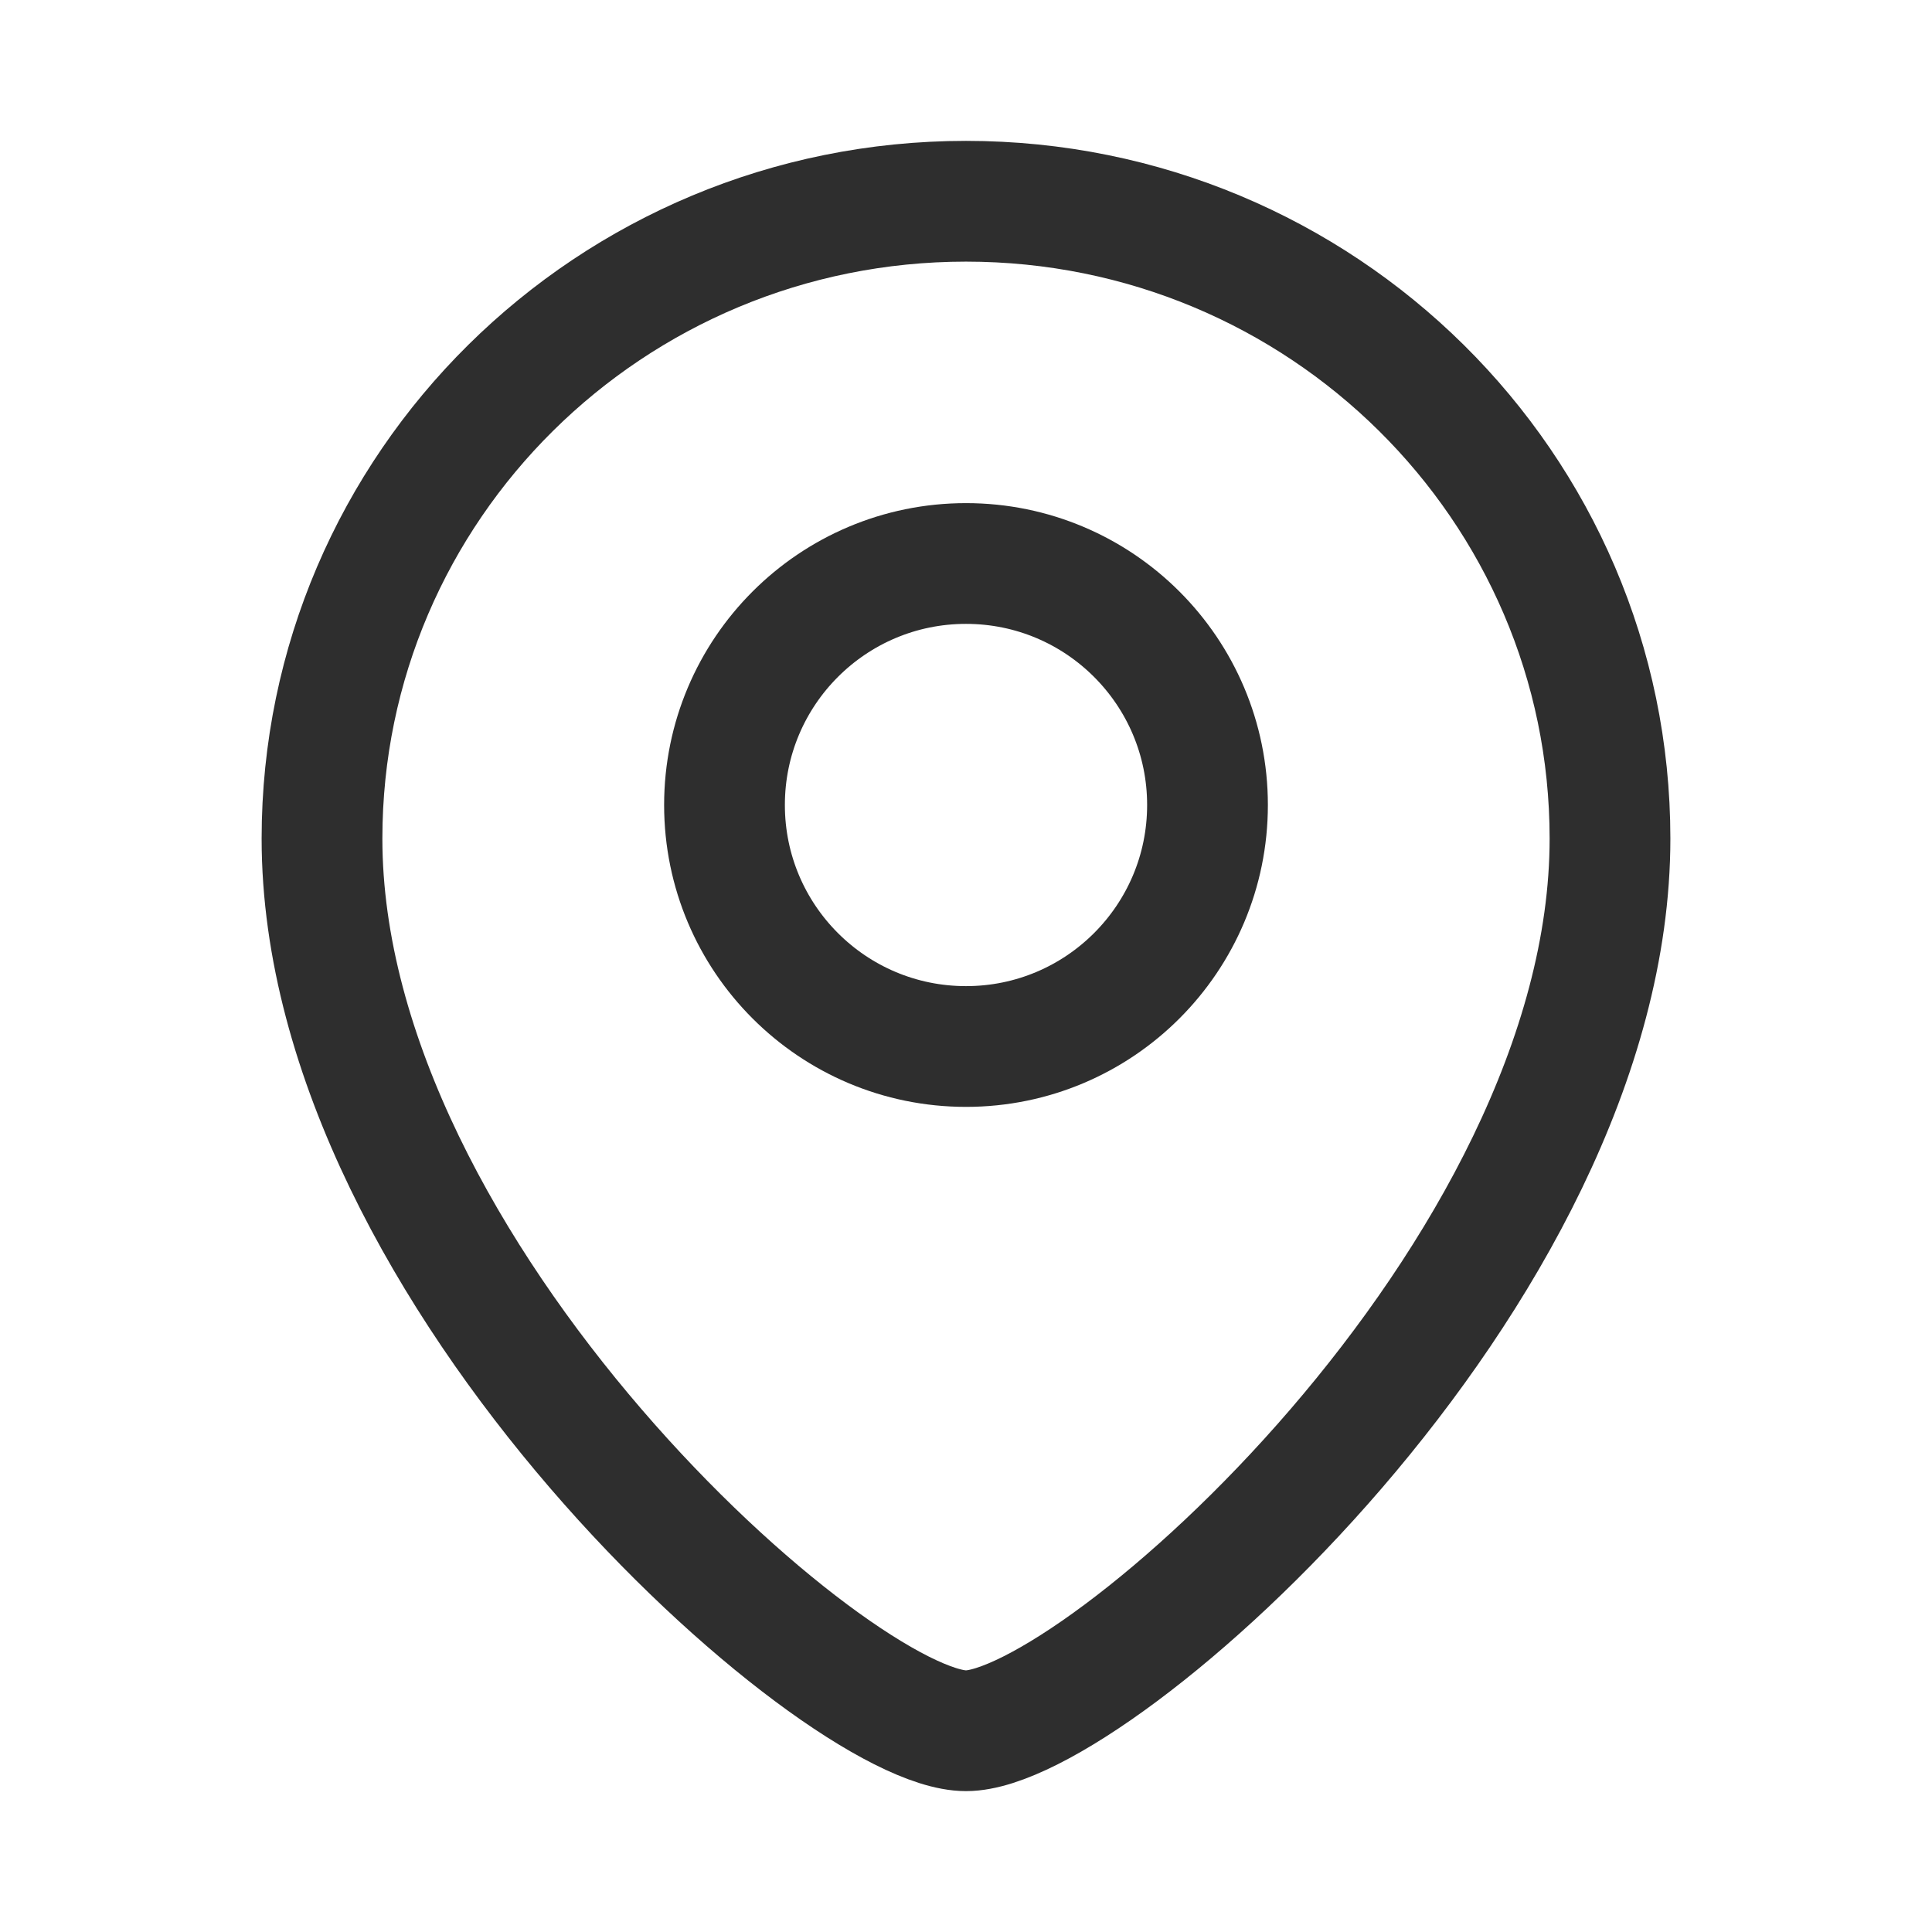
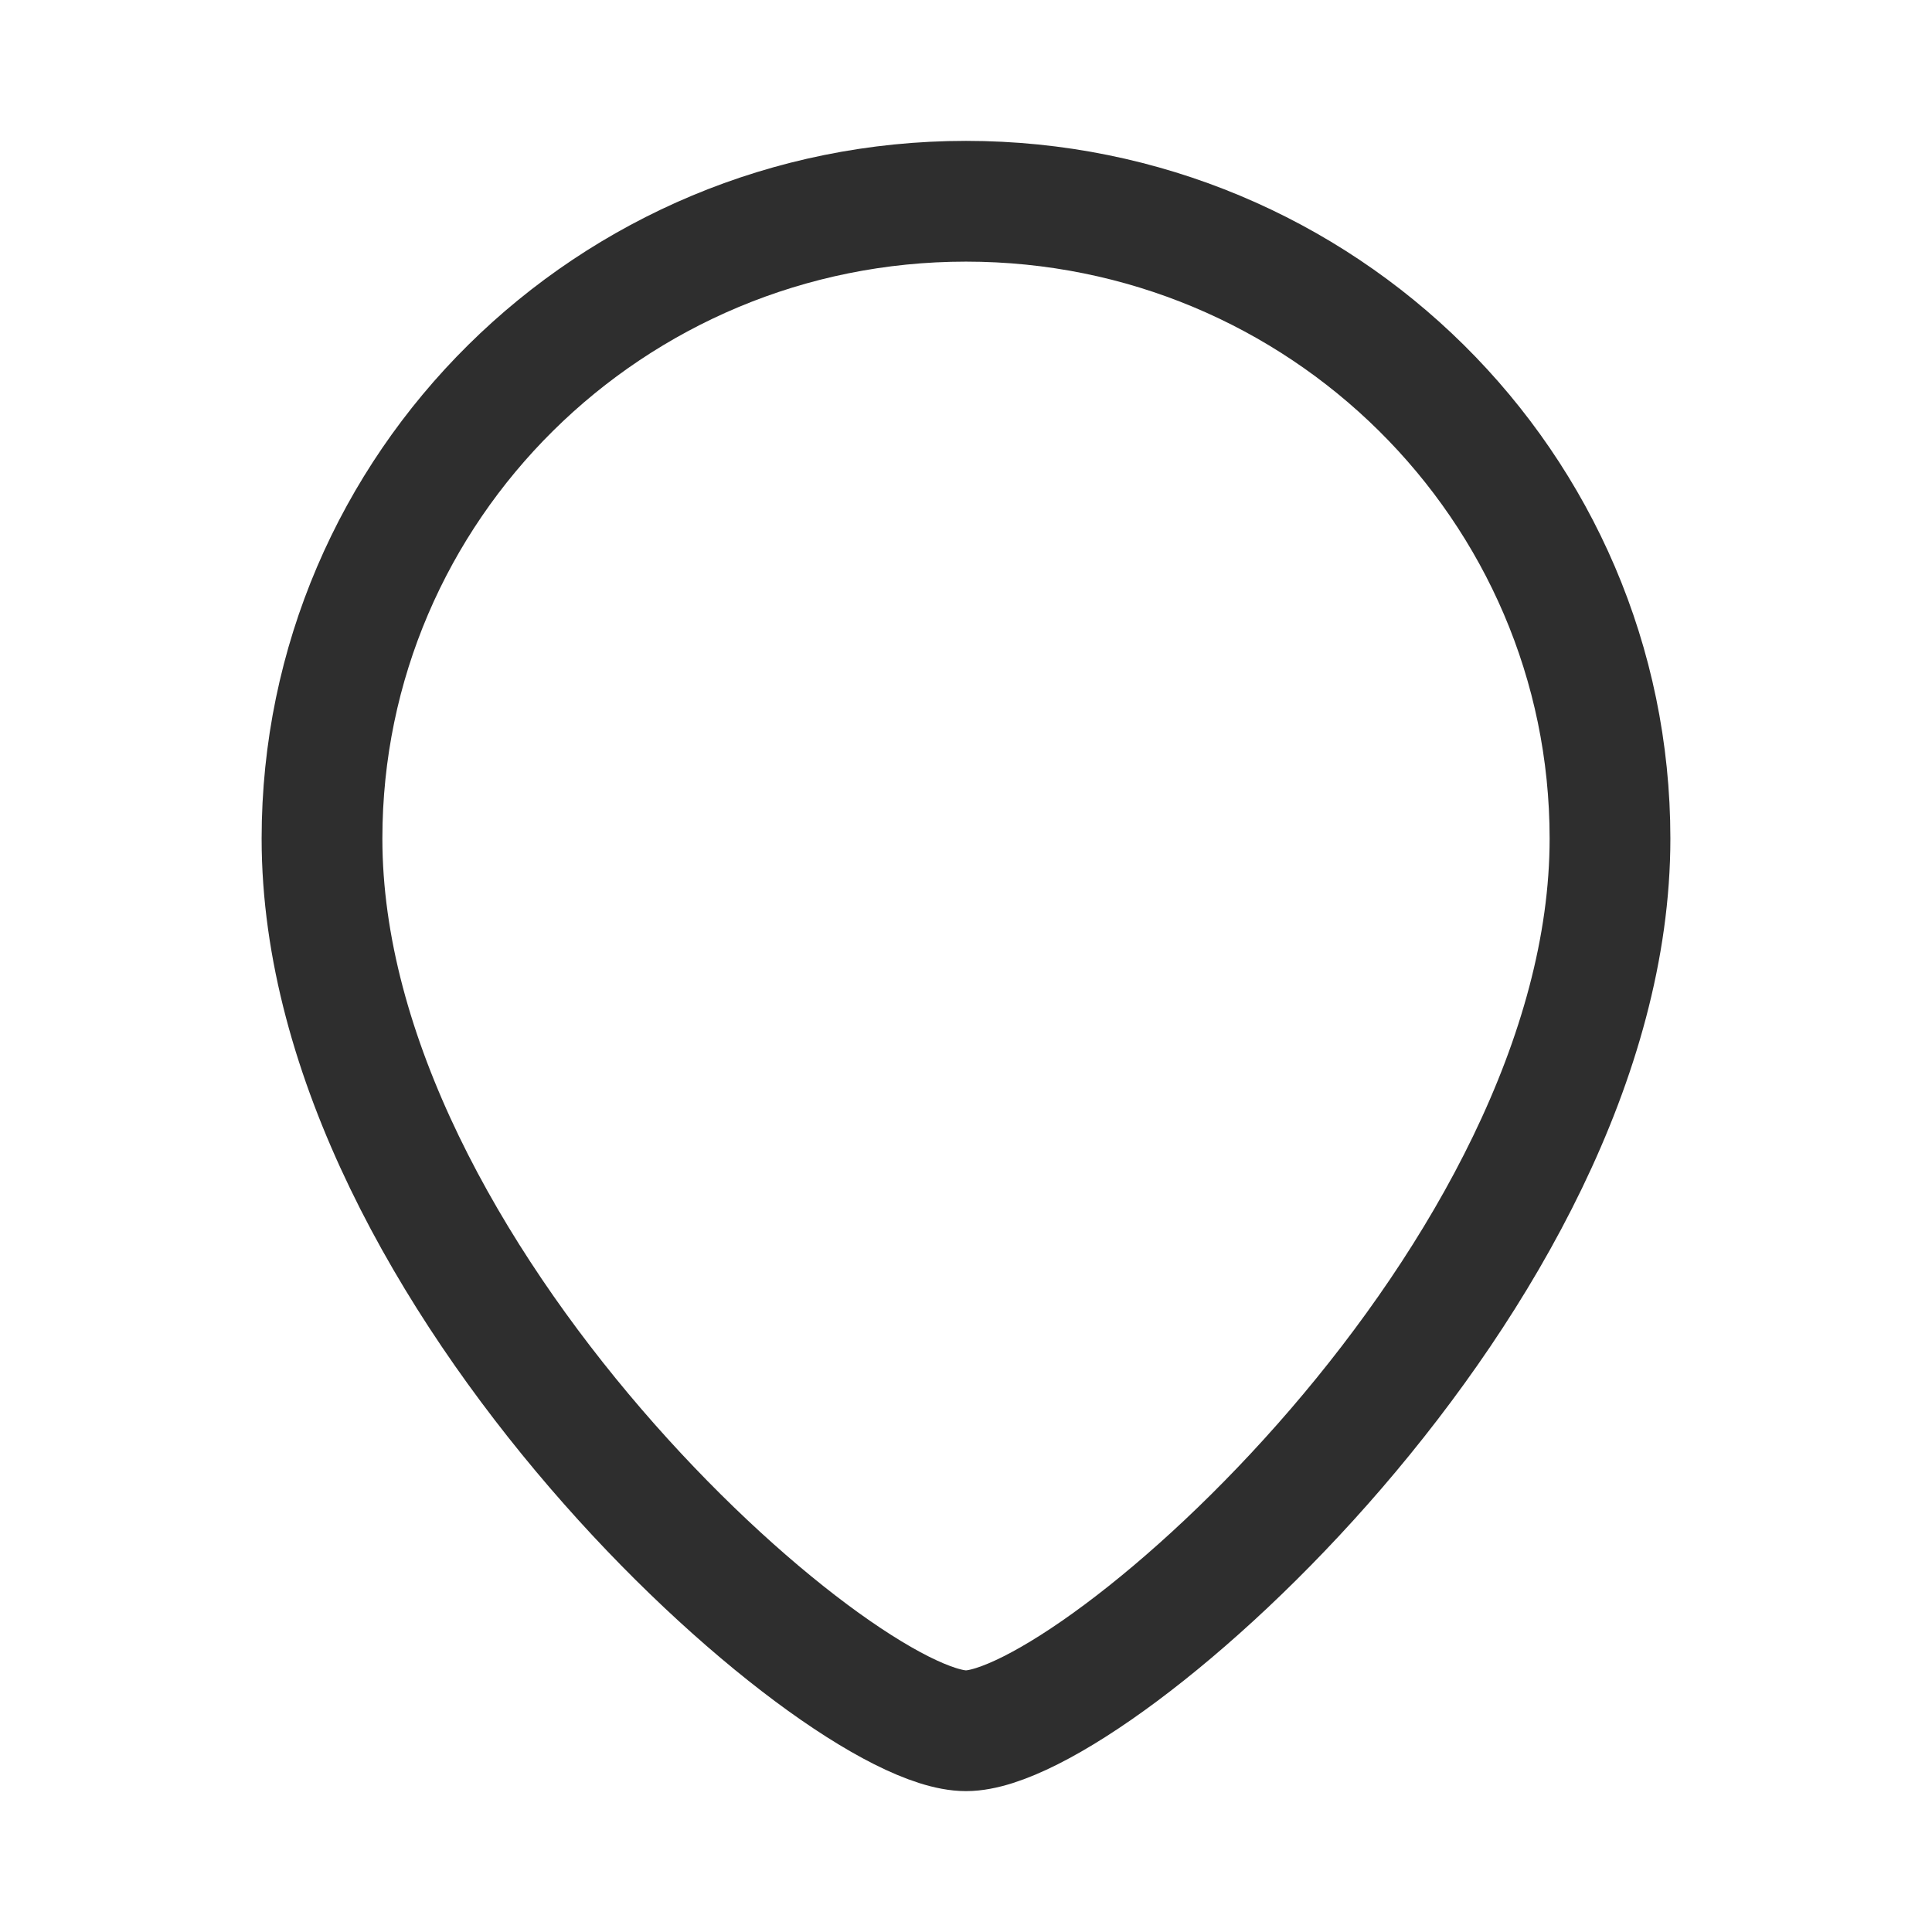
<svg xmlns="http://www.w3.org/2000/svg" width="24" height="24" viewBox="0 0 24 24" fill="none">
-   <path d="M20 10.417C20 15.845 13.6 21.5 12 21.5C10.4 21.5 4 15.845 4 10.417C4 6.044 7.582 2.5 12 2.5C16.418 2.5 20 6.044 20 10.417Z" stroke="#2E2E2E" stroke-width="1.5" />
-   <circle cx="3" cy="3" r="3" transform="matrix(-1 0 0 1 15 7)" stroke="#2E2E2E" stroke-width="1.5" />
+   <path d="M20 10.417C20 15.845 13.6 21.5 12 21.5C10.4 21.5 4 15.845 4 10.417C4 6.044 7.582 2.5 12 2.5C16.418 2.5 20 6.044 20 10.417" stroke="#2E2E2E" stroke-width="1.5" />
</svg>